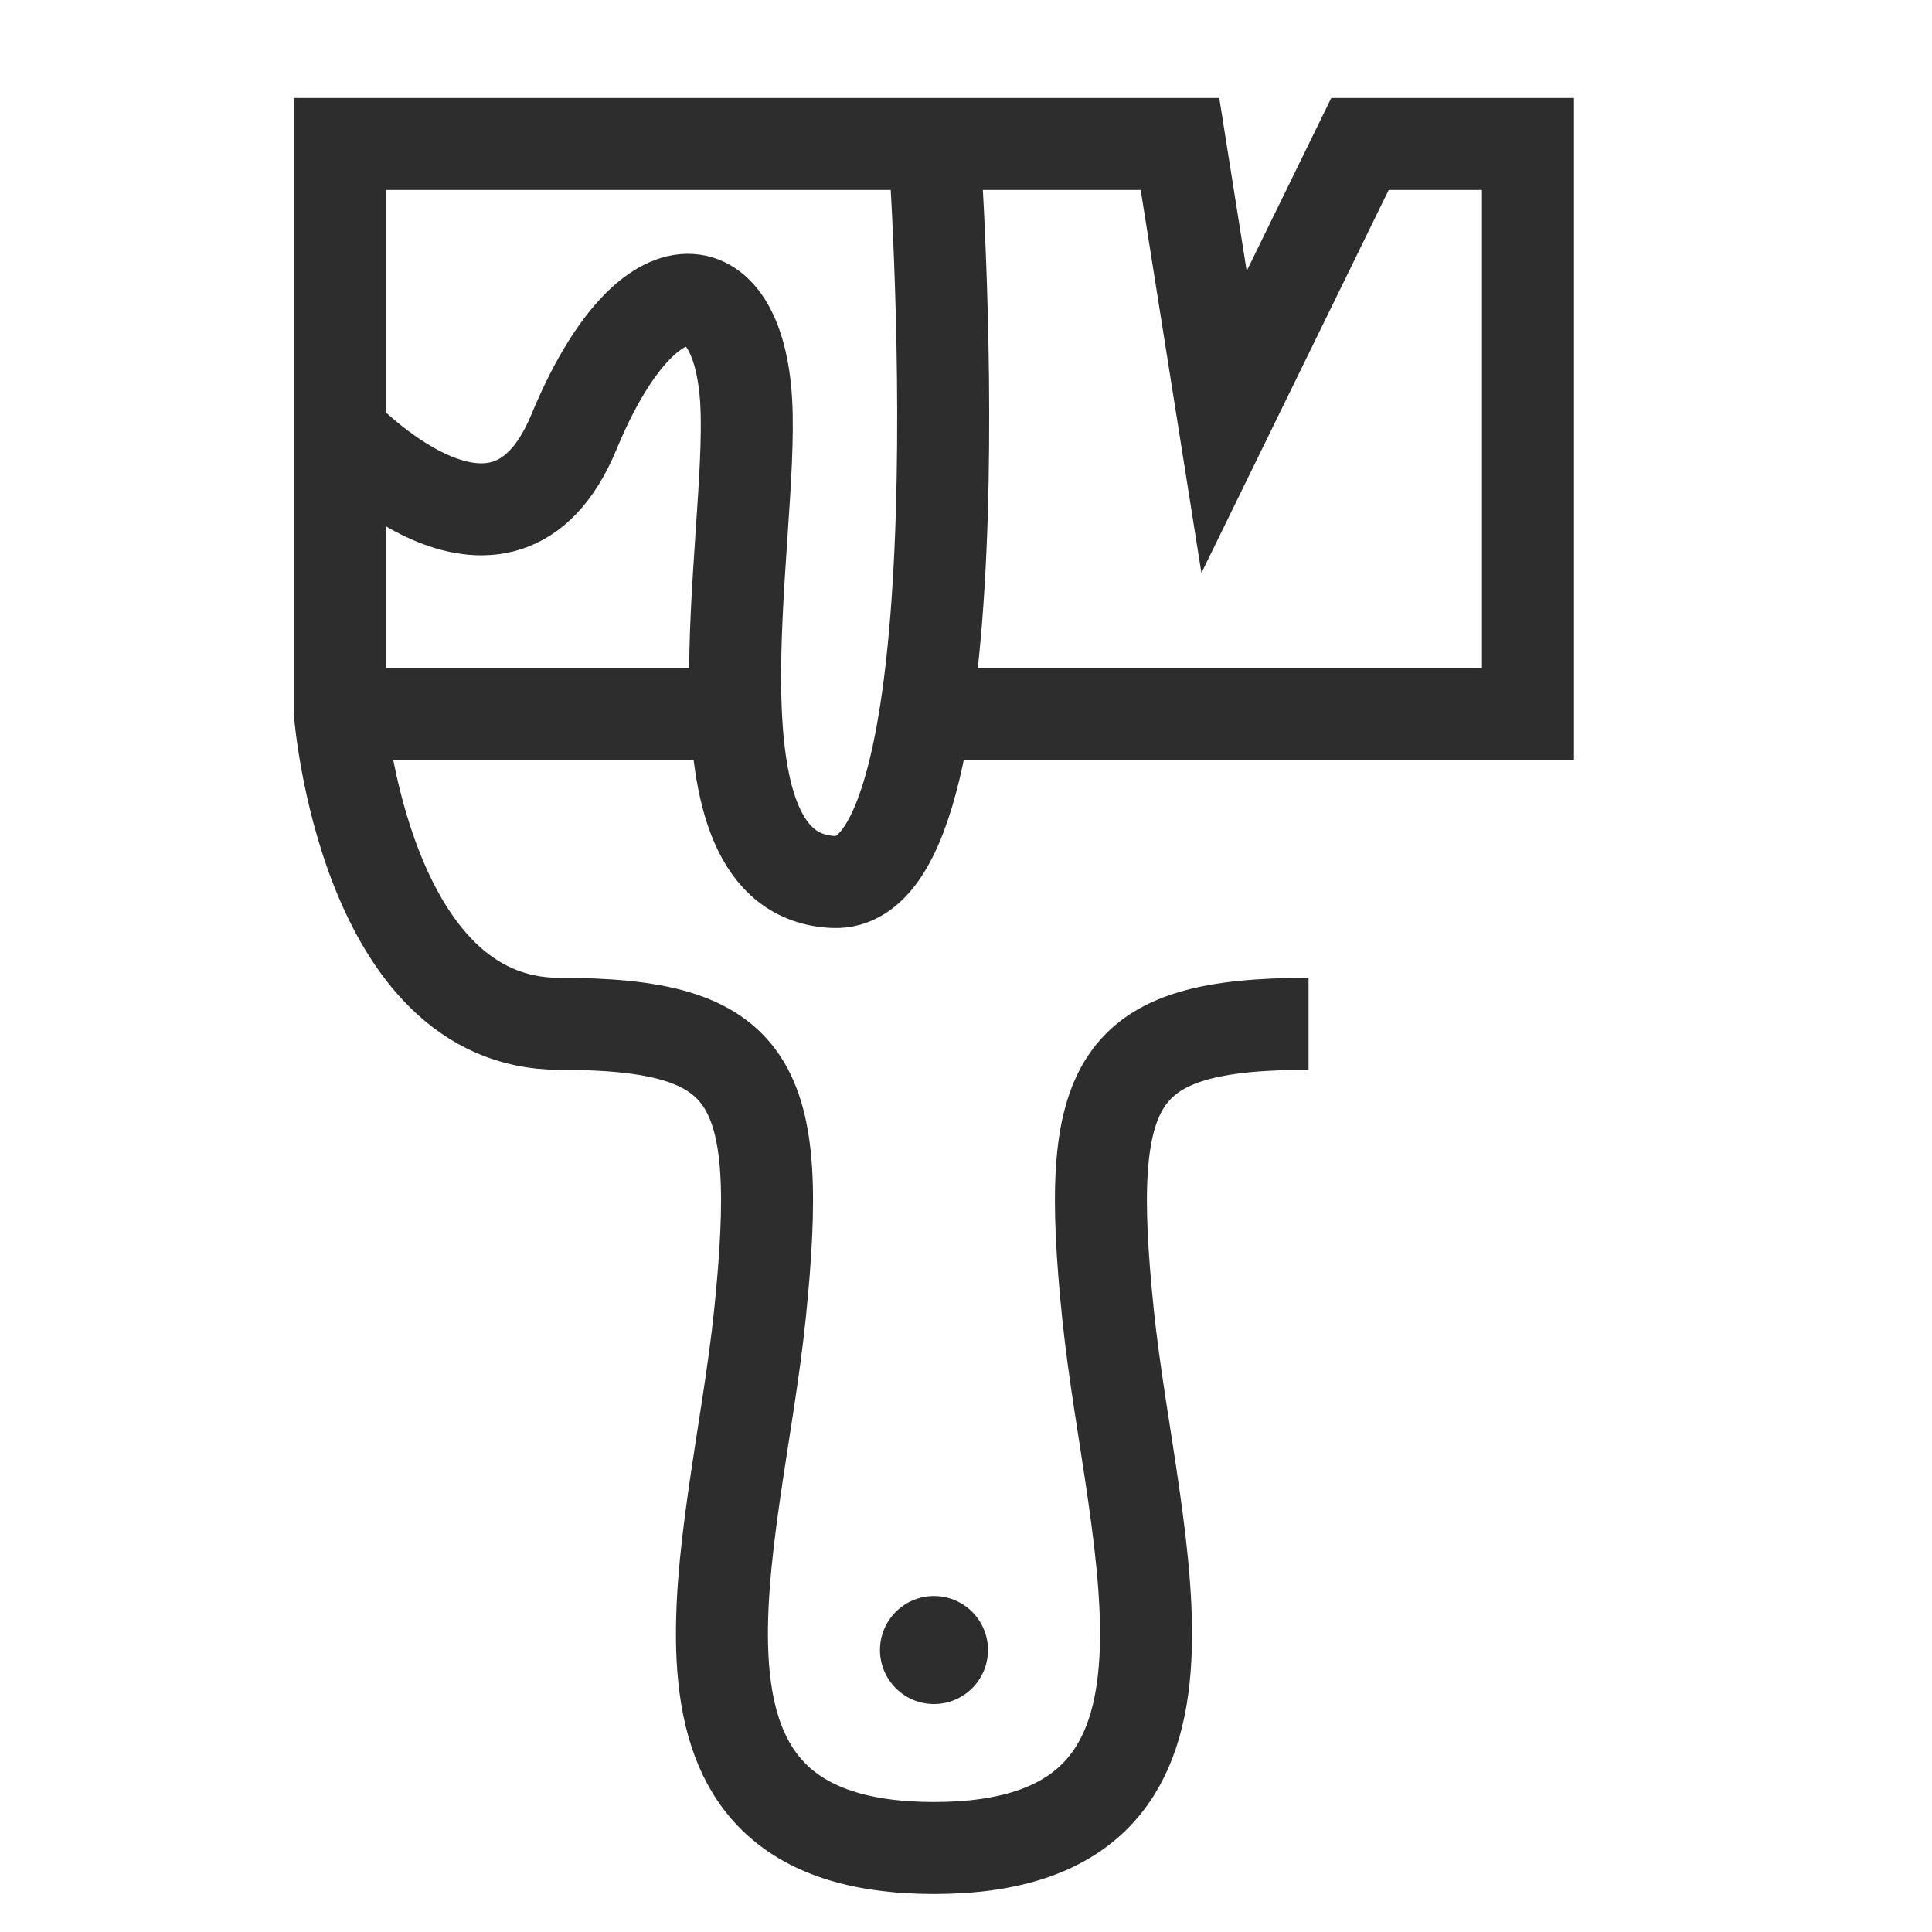
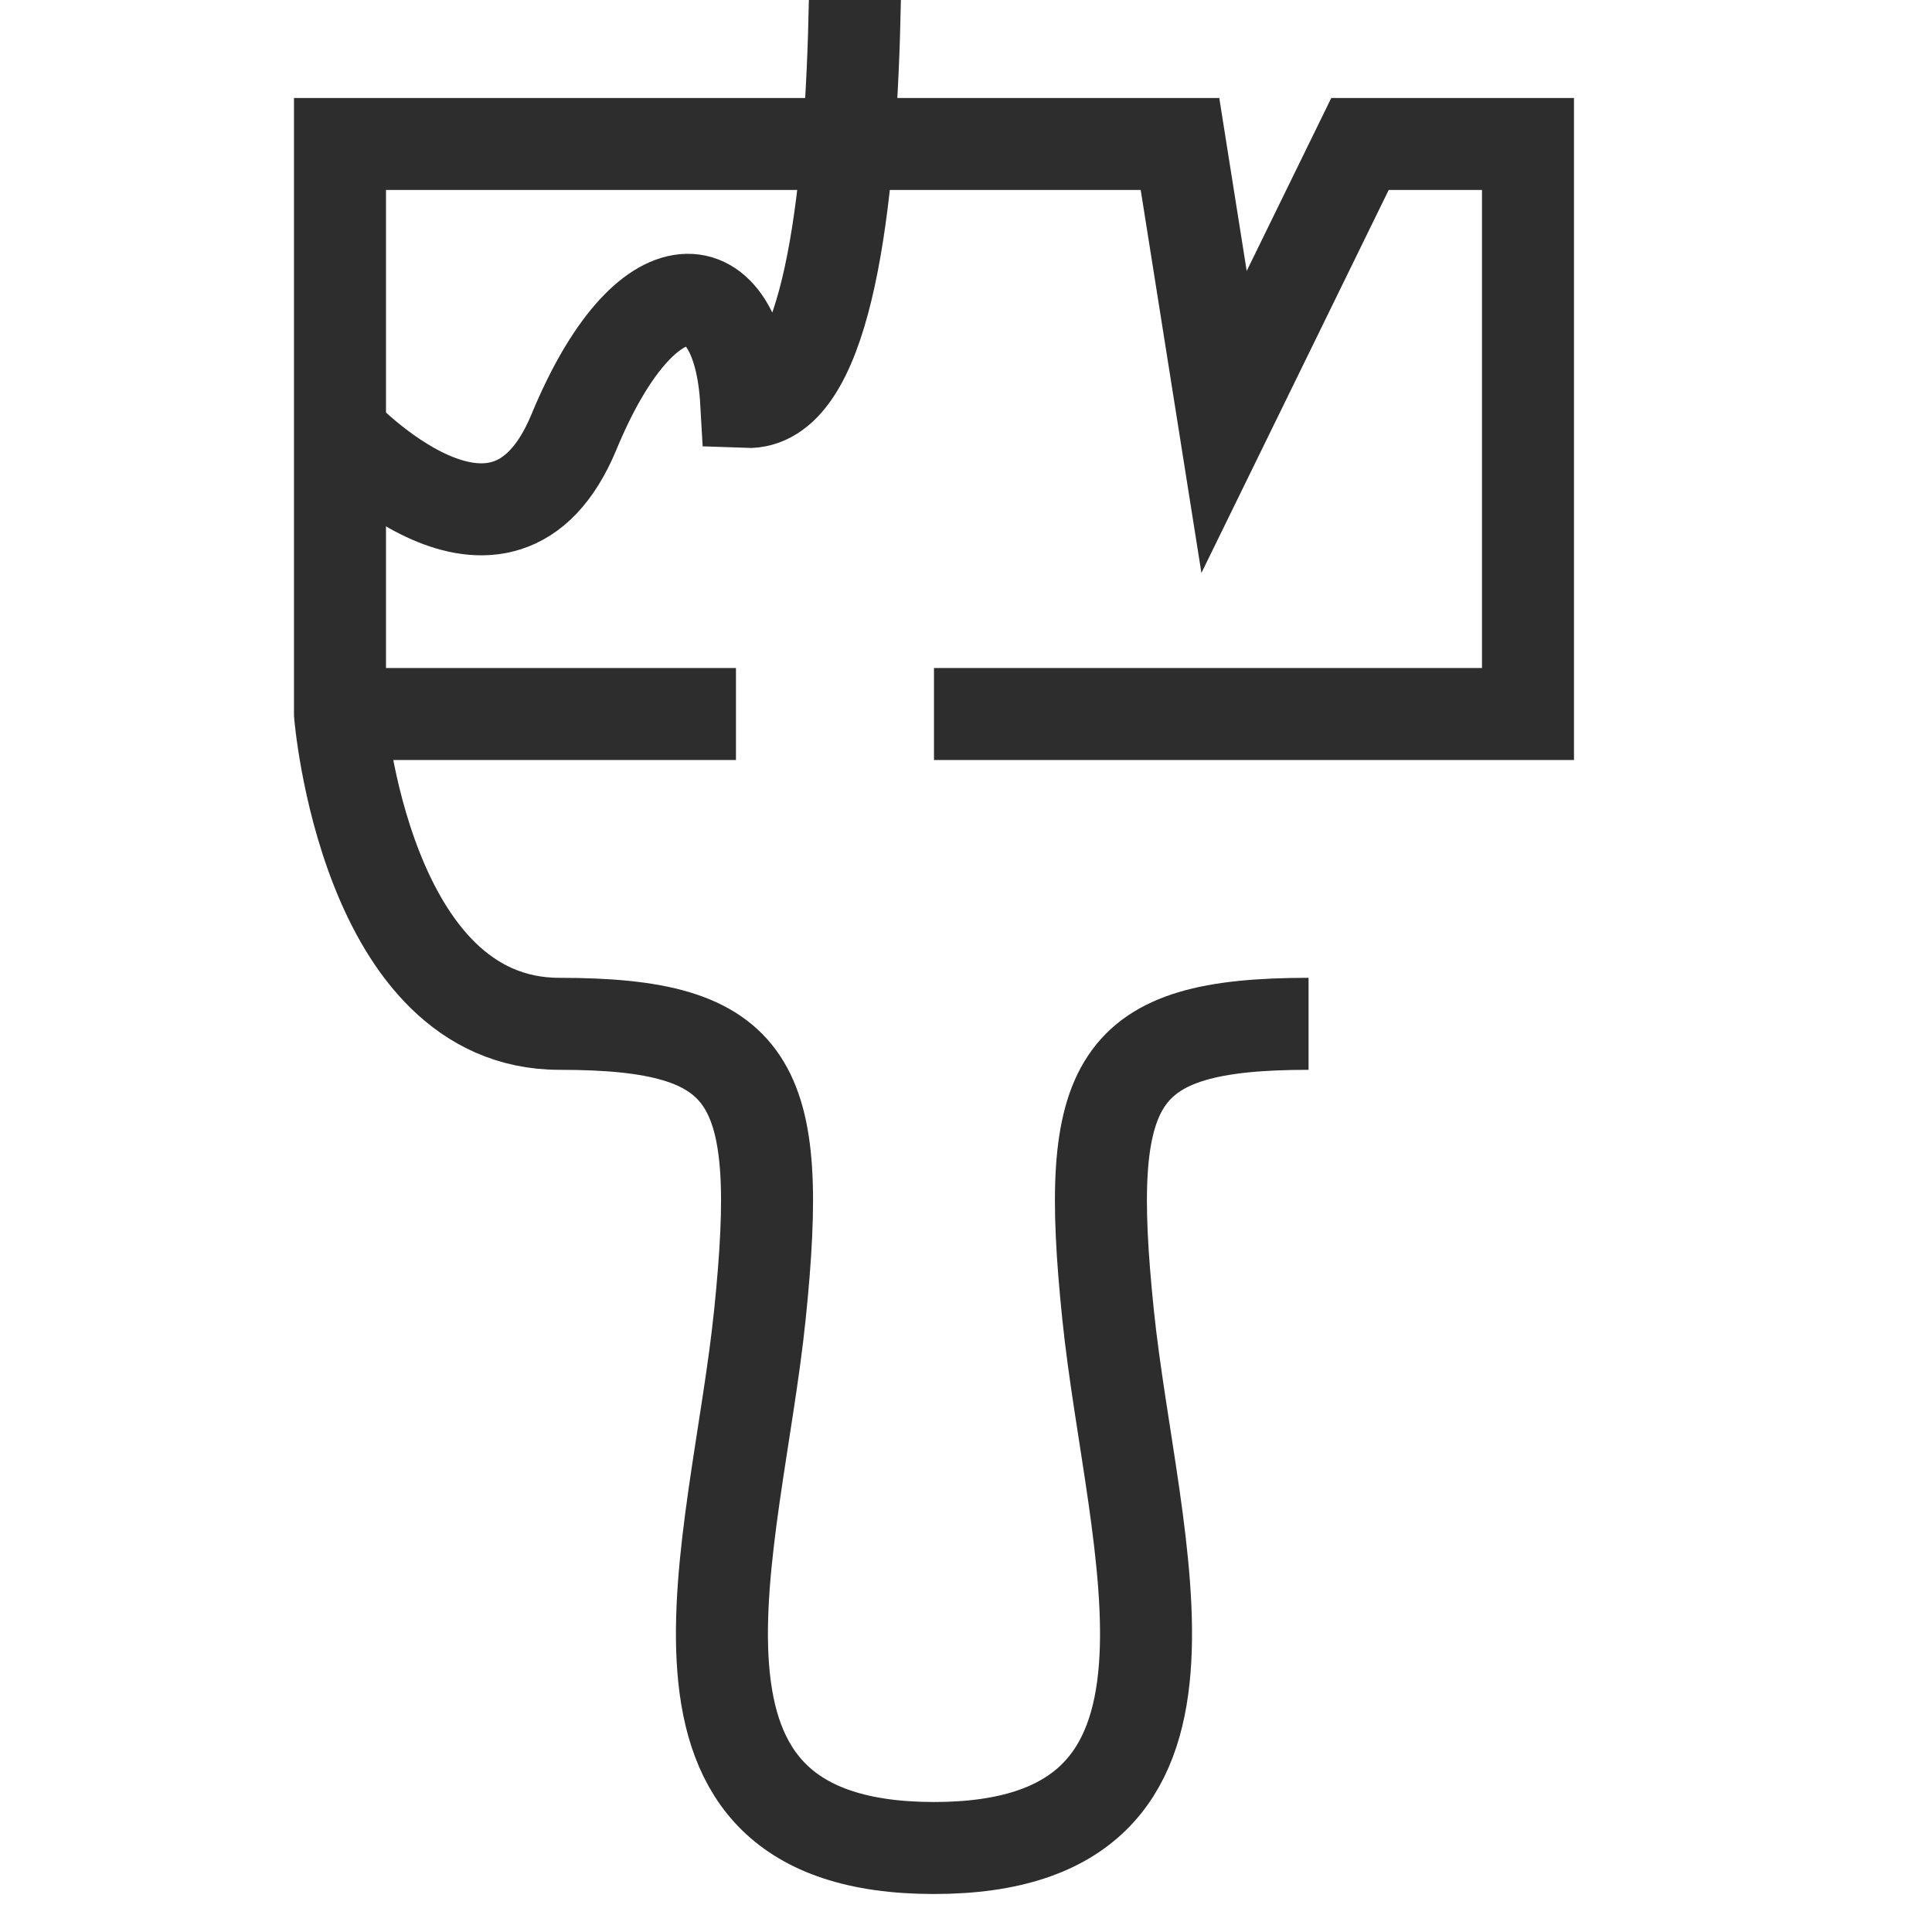
<svg xmlns="http://www.w3.org/2000/svg" version="1.1" id="Layer_1" x="0px" y="0px" viewBox="0 0 42 42" enable-background="new 0 0 42 42" xml:space="preserve">
-   <path fill="none" stroke="#2D2D2D" stroke-width="2" stroke-miterlimit="10" d="M7.391,9.391c0,0,3.52,3.783,5.086,0  s3.575-3.652,3.745-0.652c0.17,3-1.441,10.304,1.908,10.435c3.349,0.13,2.175-16.044,2.175-16.044" />
+   <path fill="none" stroke="#2D2D2D" stroke-width="2" stroke-miterlimit="10" d="M7.391,9.391c0,0,3.52,3.783,5.086,0  s3.575-3.652,3.745-0.652c3.349,0.13,2.175-16.044,2.175-16.044" />
  <line fill="none" stroke="#2D2D2D" stroke-width="2" stroke-miterlimit="10" x1="7.391" y1="15.522" x2="15.999" y2="15.522" />
  <path fill="none" stroke="#2D2D2D" stroke-width="2" stroke-miterlimit="10" d="M20.304,15.522h12.913V3.13h-3.652  l-2.955,6.043l-0.958-6.043h-5.348H7.391v12.391c0,0,0.54,6.736,4.77,6.736s4.882,1.221,4.36,6.308  C16,33.652,13.652,40.174,20.304,40.174c6.652,0,4.304-6.522,3.783-11.609c-0.522-5.087,0.13-6.308,4.36-6.308" />
-   <circle fill="#2D2D2D" cx="20.304" cy="35.87" r="1.174" />
</svg>